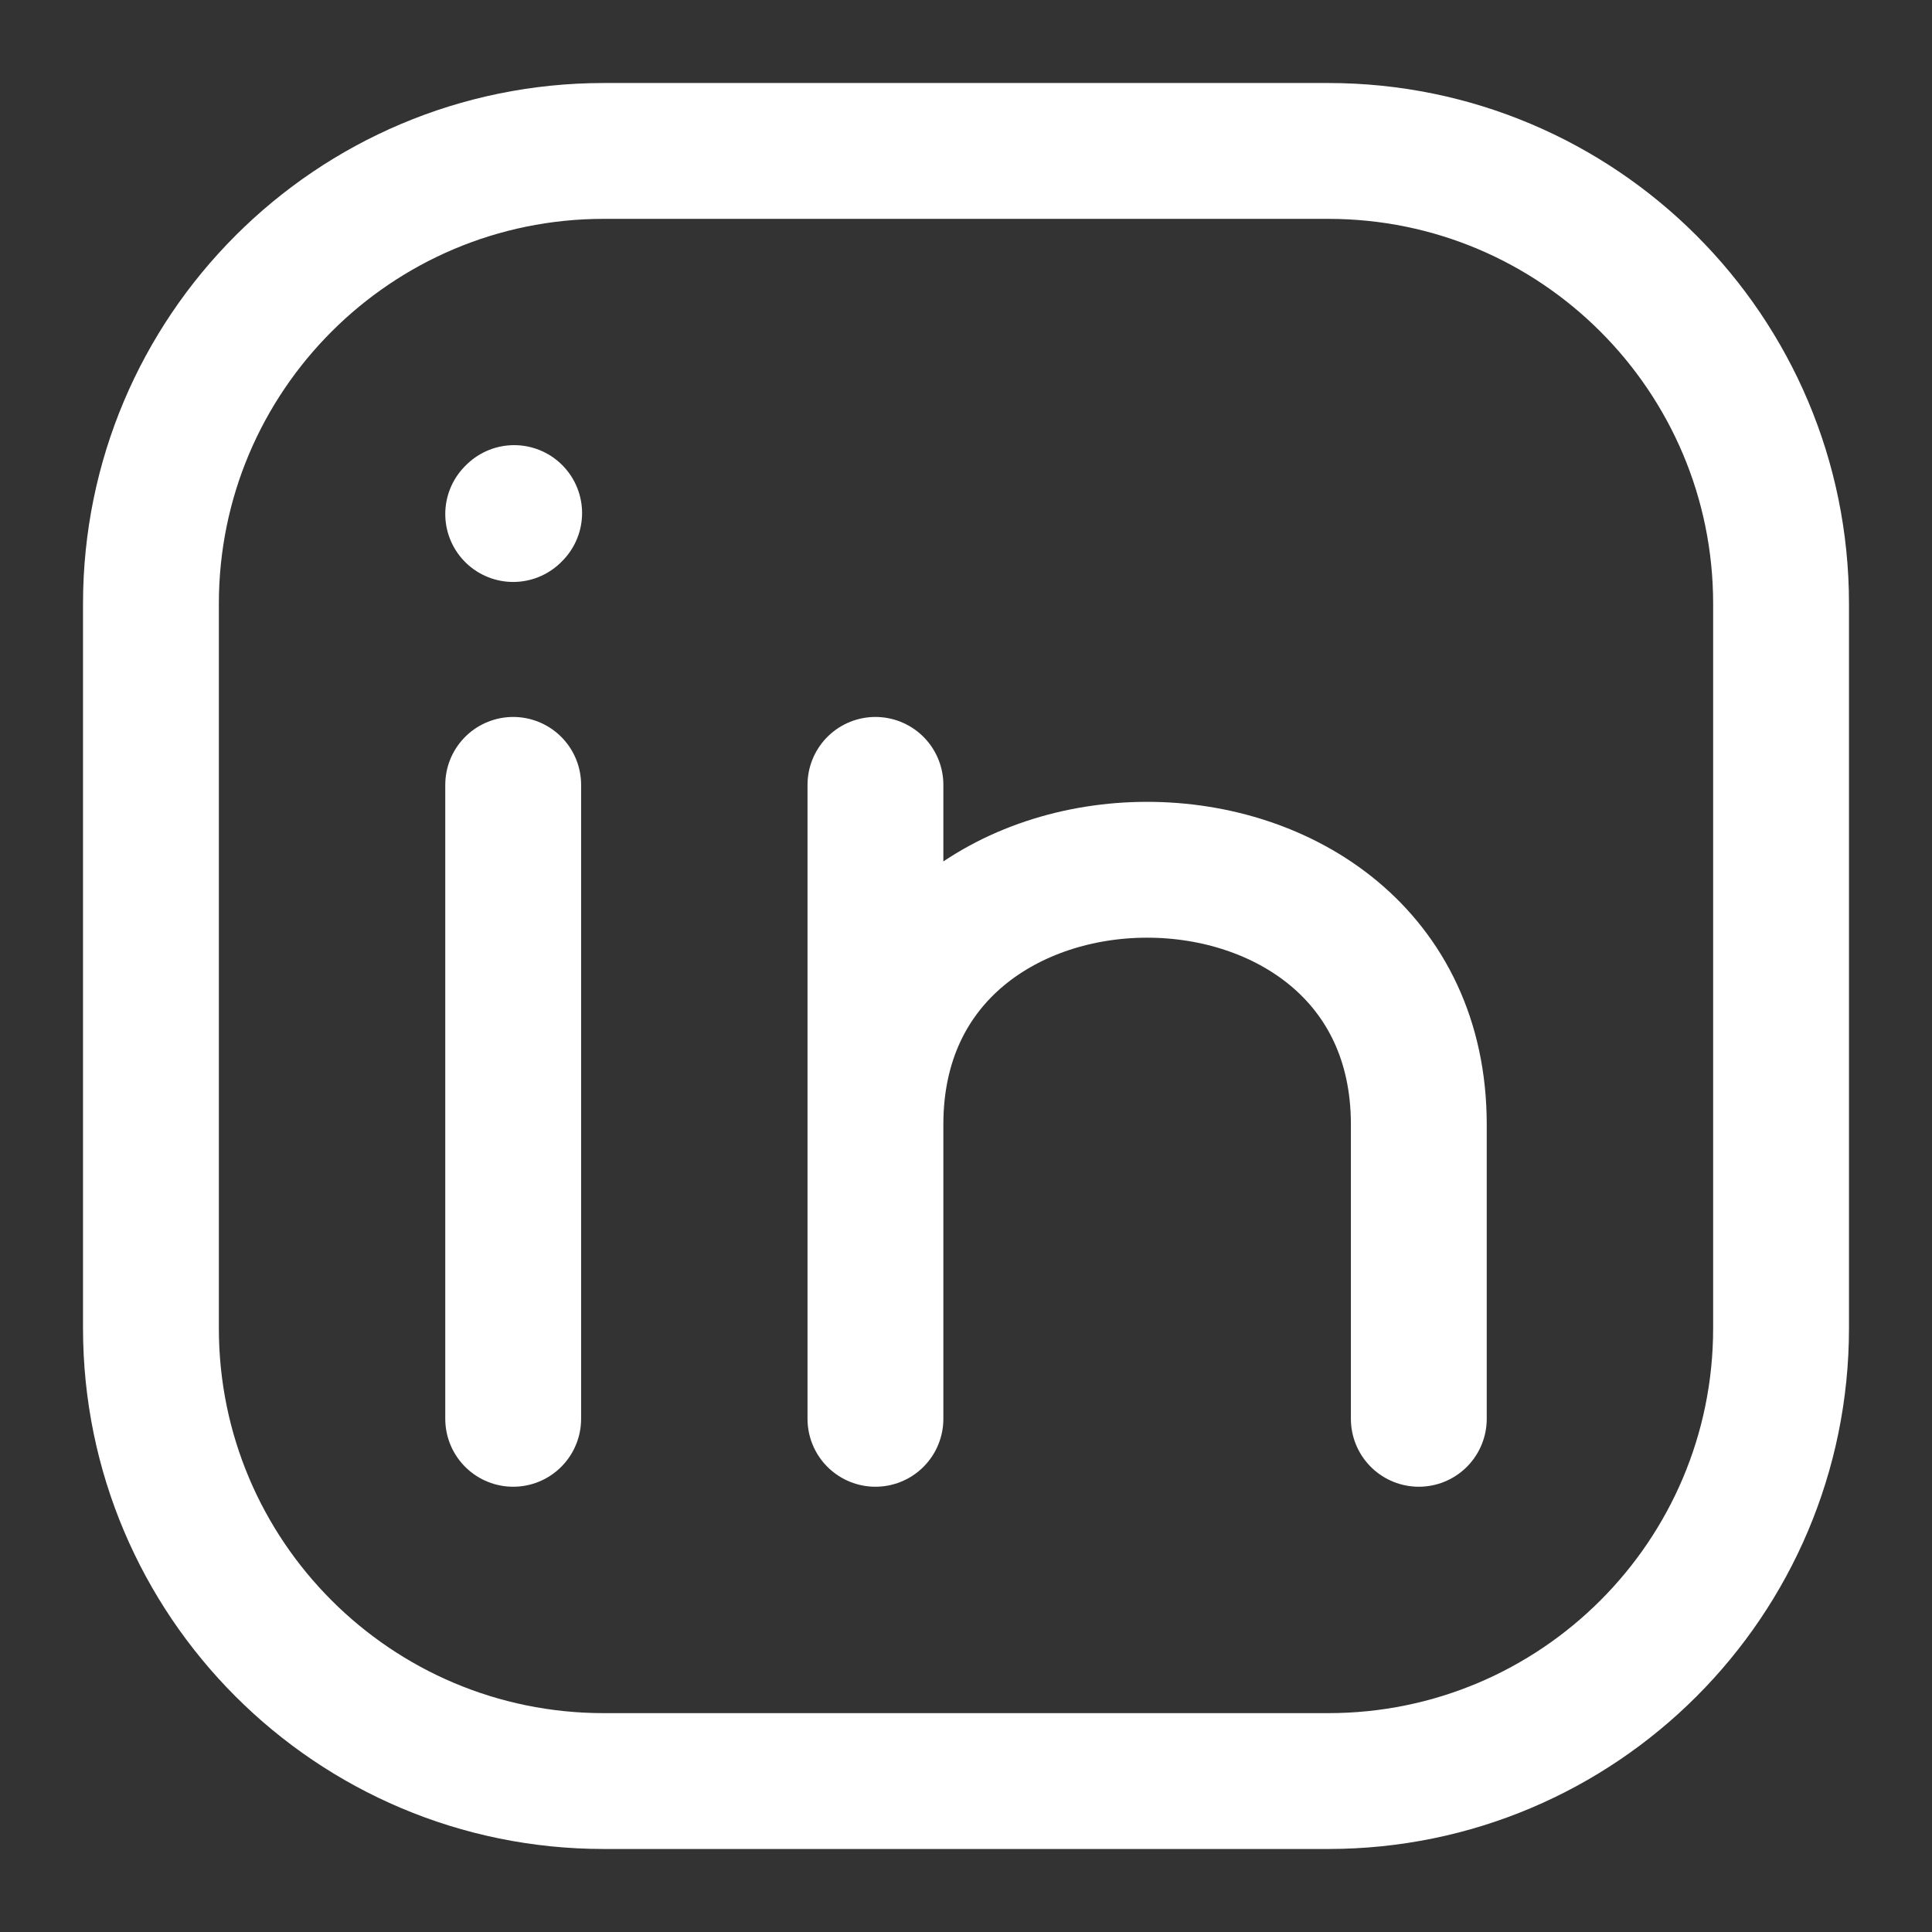
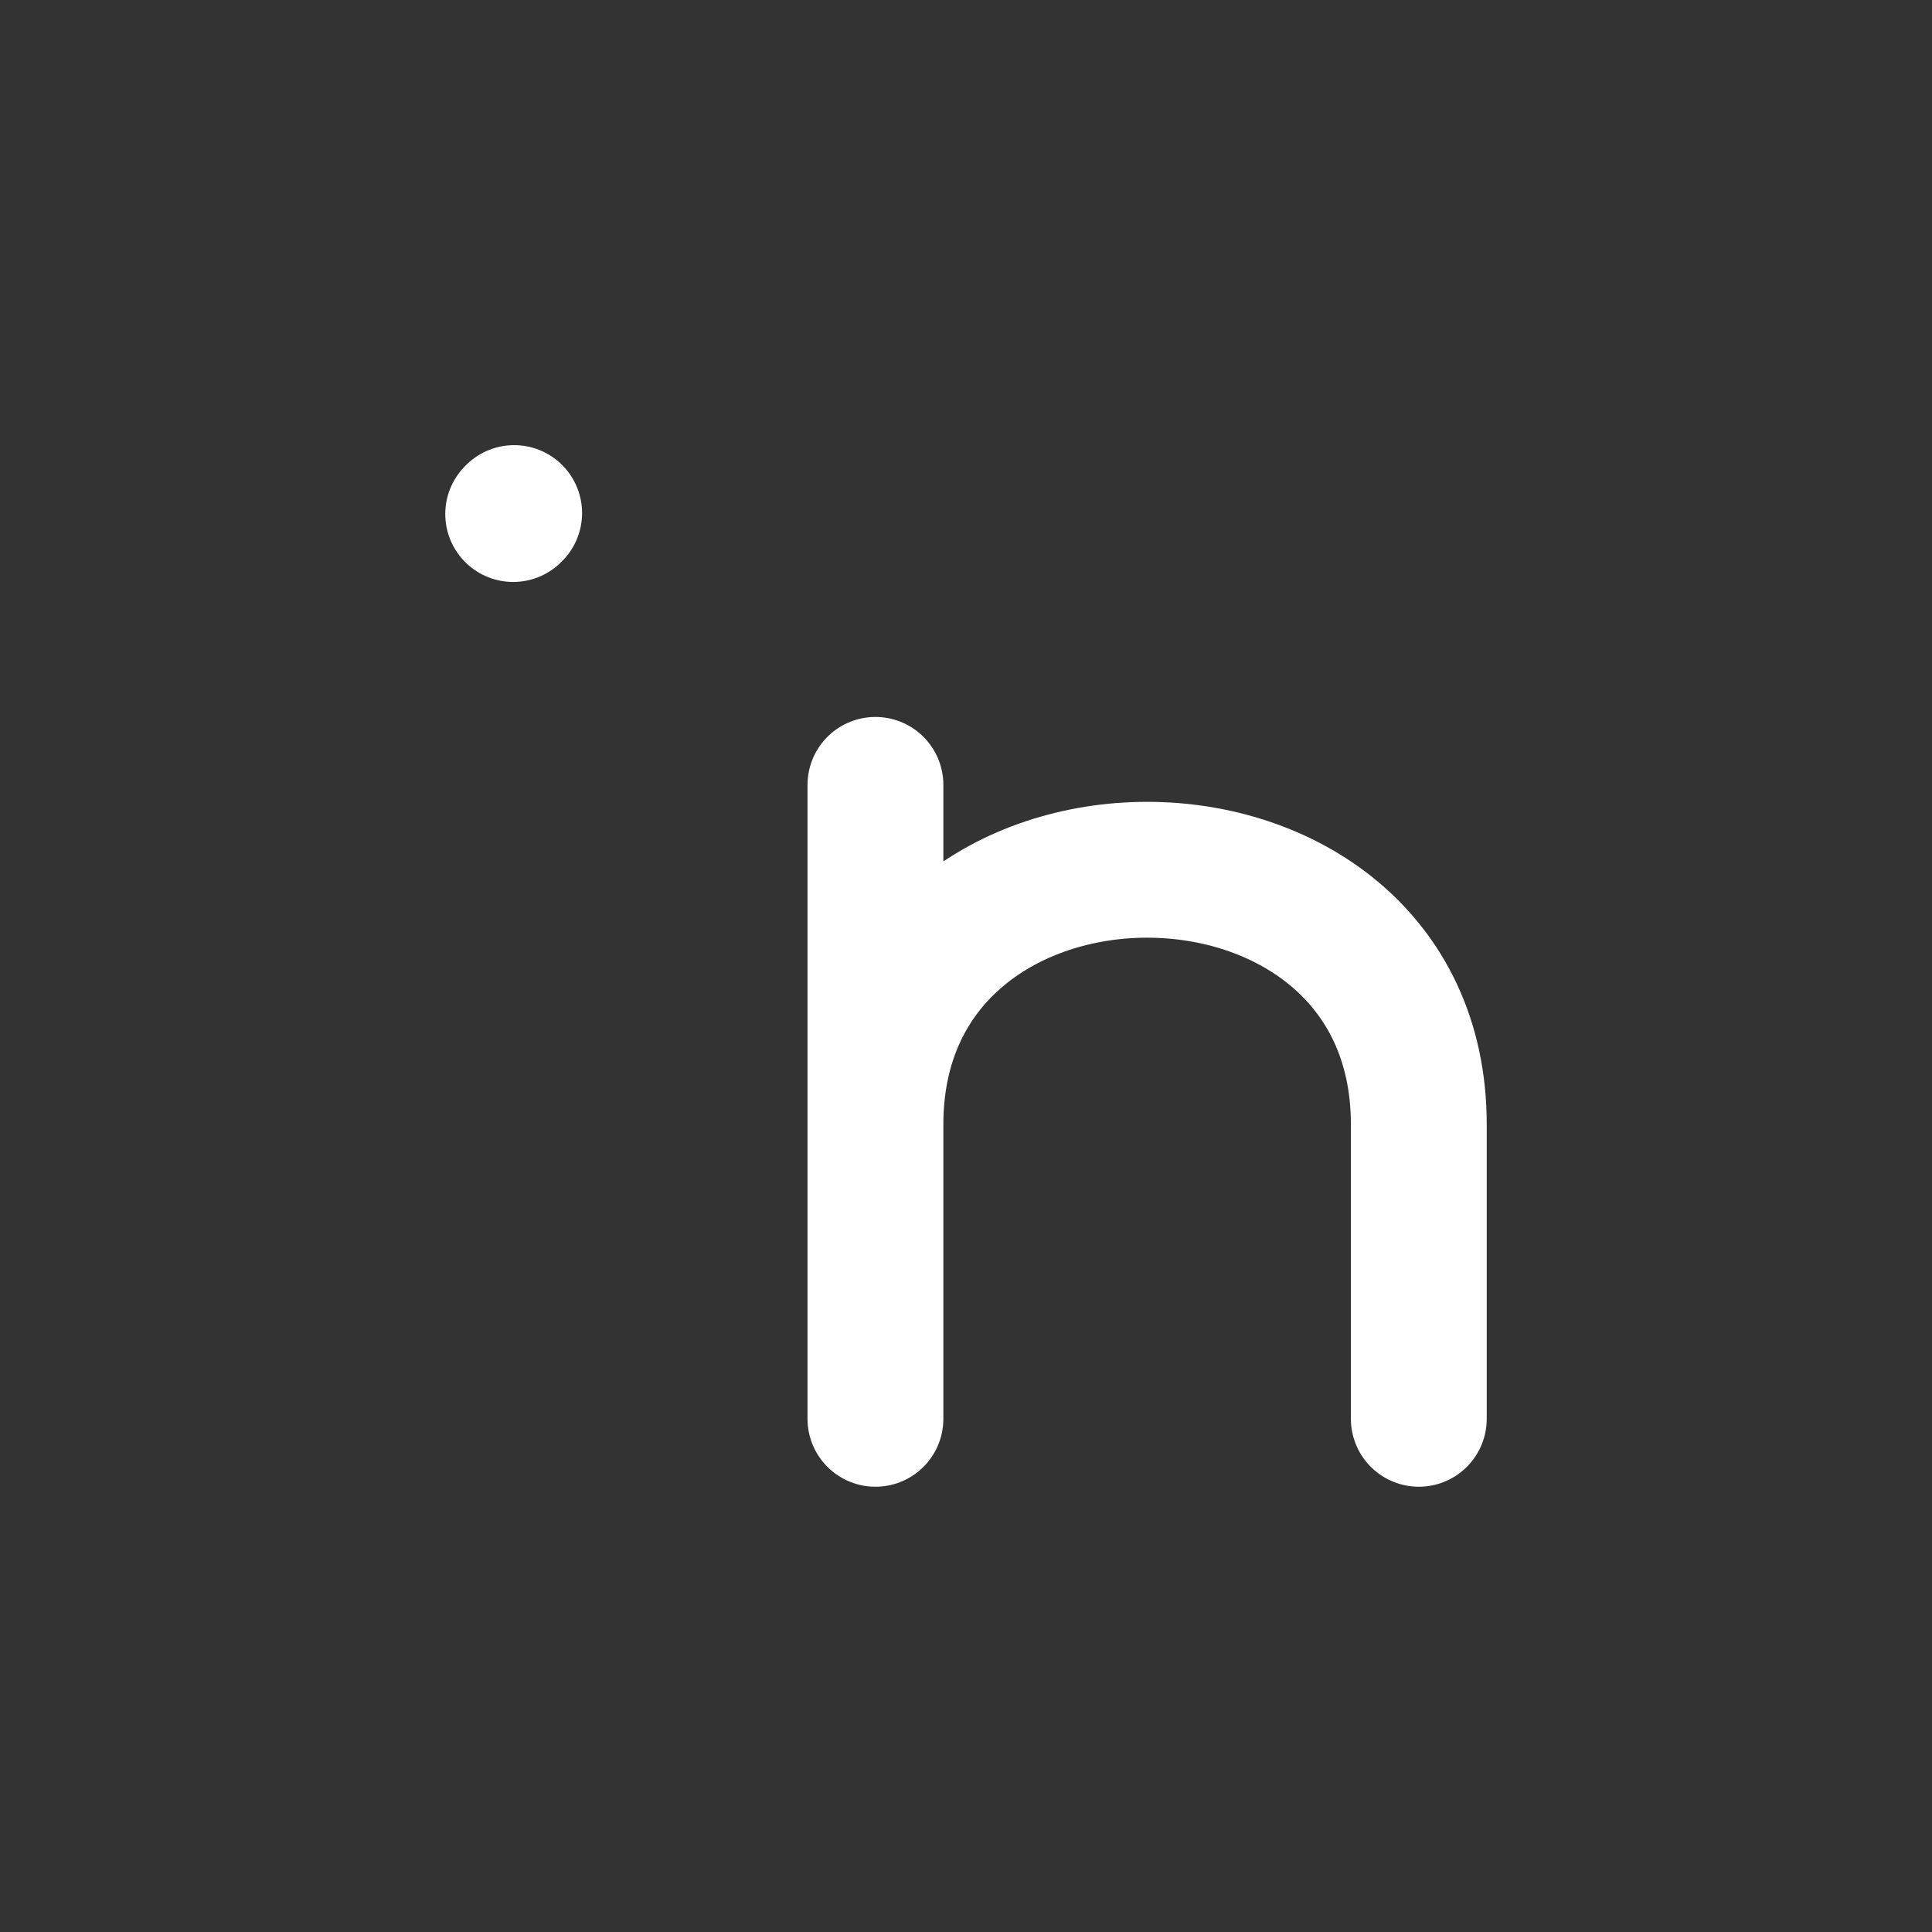
<svg xmlns="http://www.w3.org/2000/svg" width="16" height="16" viewBox="0 0 16 16" fill="none">
  <rect x="0" y="0" width="16" height="16" fill="#333333" stroke="none" />
-   <path d="M14.75 5V11C14.75 13.071 13.071 14.75 11 14.75H5C2.929 14.75 1.25 13.071 1.25 11V5C1.25 2.929 2.929 1.25 5 1.25H11C13.071 1.25 14.75 2.929 14.75 5Z" stroke="white" stroke-width="1.125" stroke-linecap="round" stroke-linejoin="round" />
-   <path d="M4.25 11.75V9.125V6.5" stroke="white" stroke-width="1.125" stroke-linecap="round" stroke-linejoin="round" />
  <path d="M7.25 11.75V9.312M7.25 9.312V6.5M7.25 9.312C7.25 6.5 11.75 6.5 11.75 9.312V11.75" stroke="white" stroke-width="1.125" stroke-linecap="round" stroke-linejoin="round" />
  <path d="M4.25 4.257L4.258 4.249" stroke="white" stroke-width="1.125" stroke-linecap="round" stroke-linejoin="round" />
</svg>